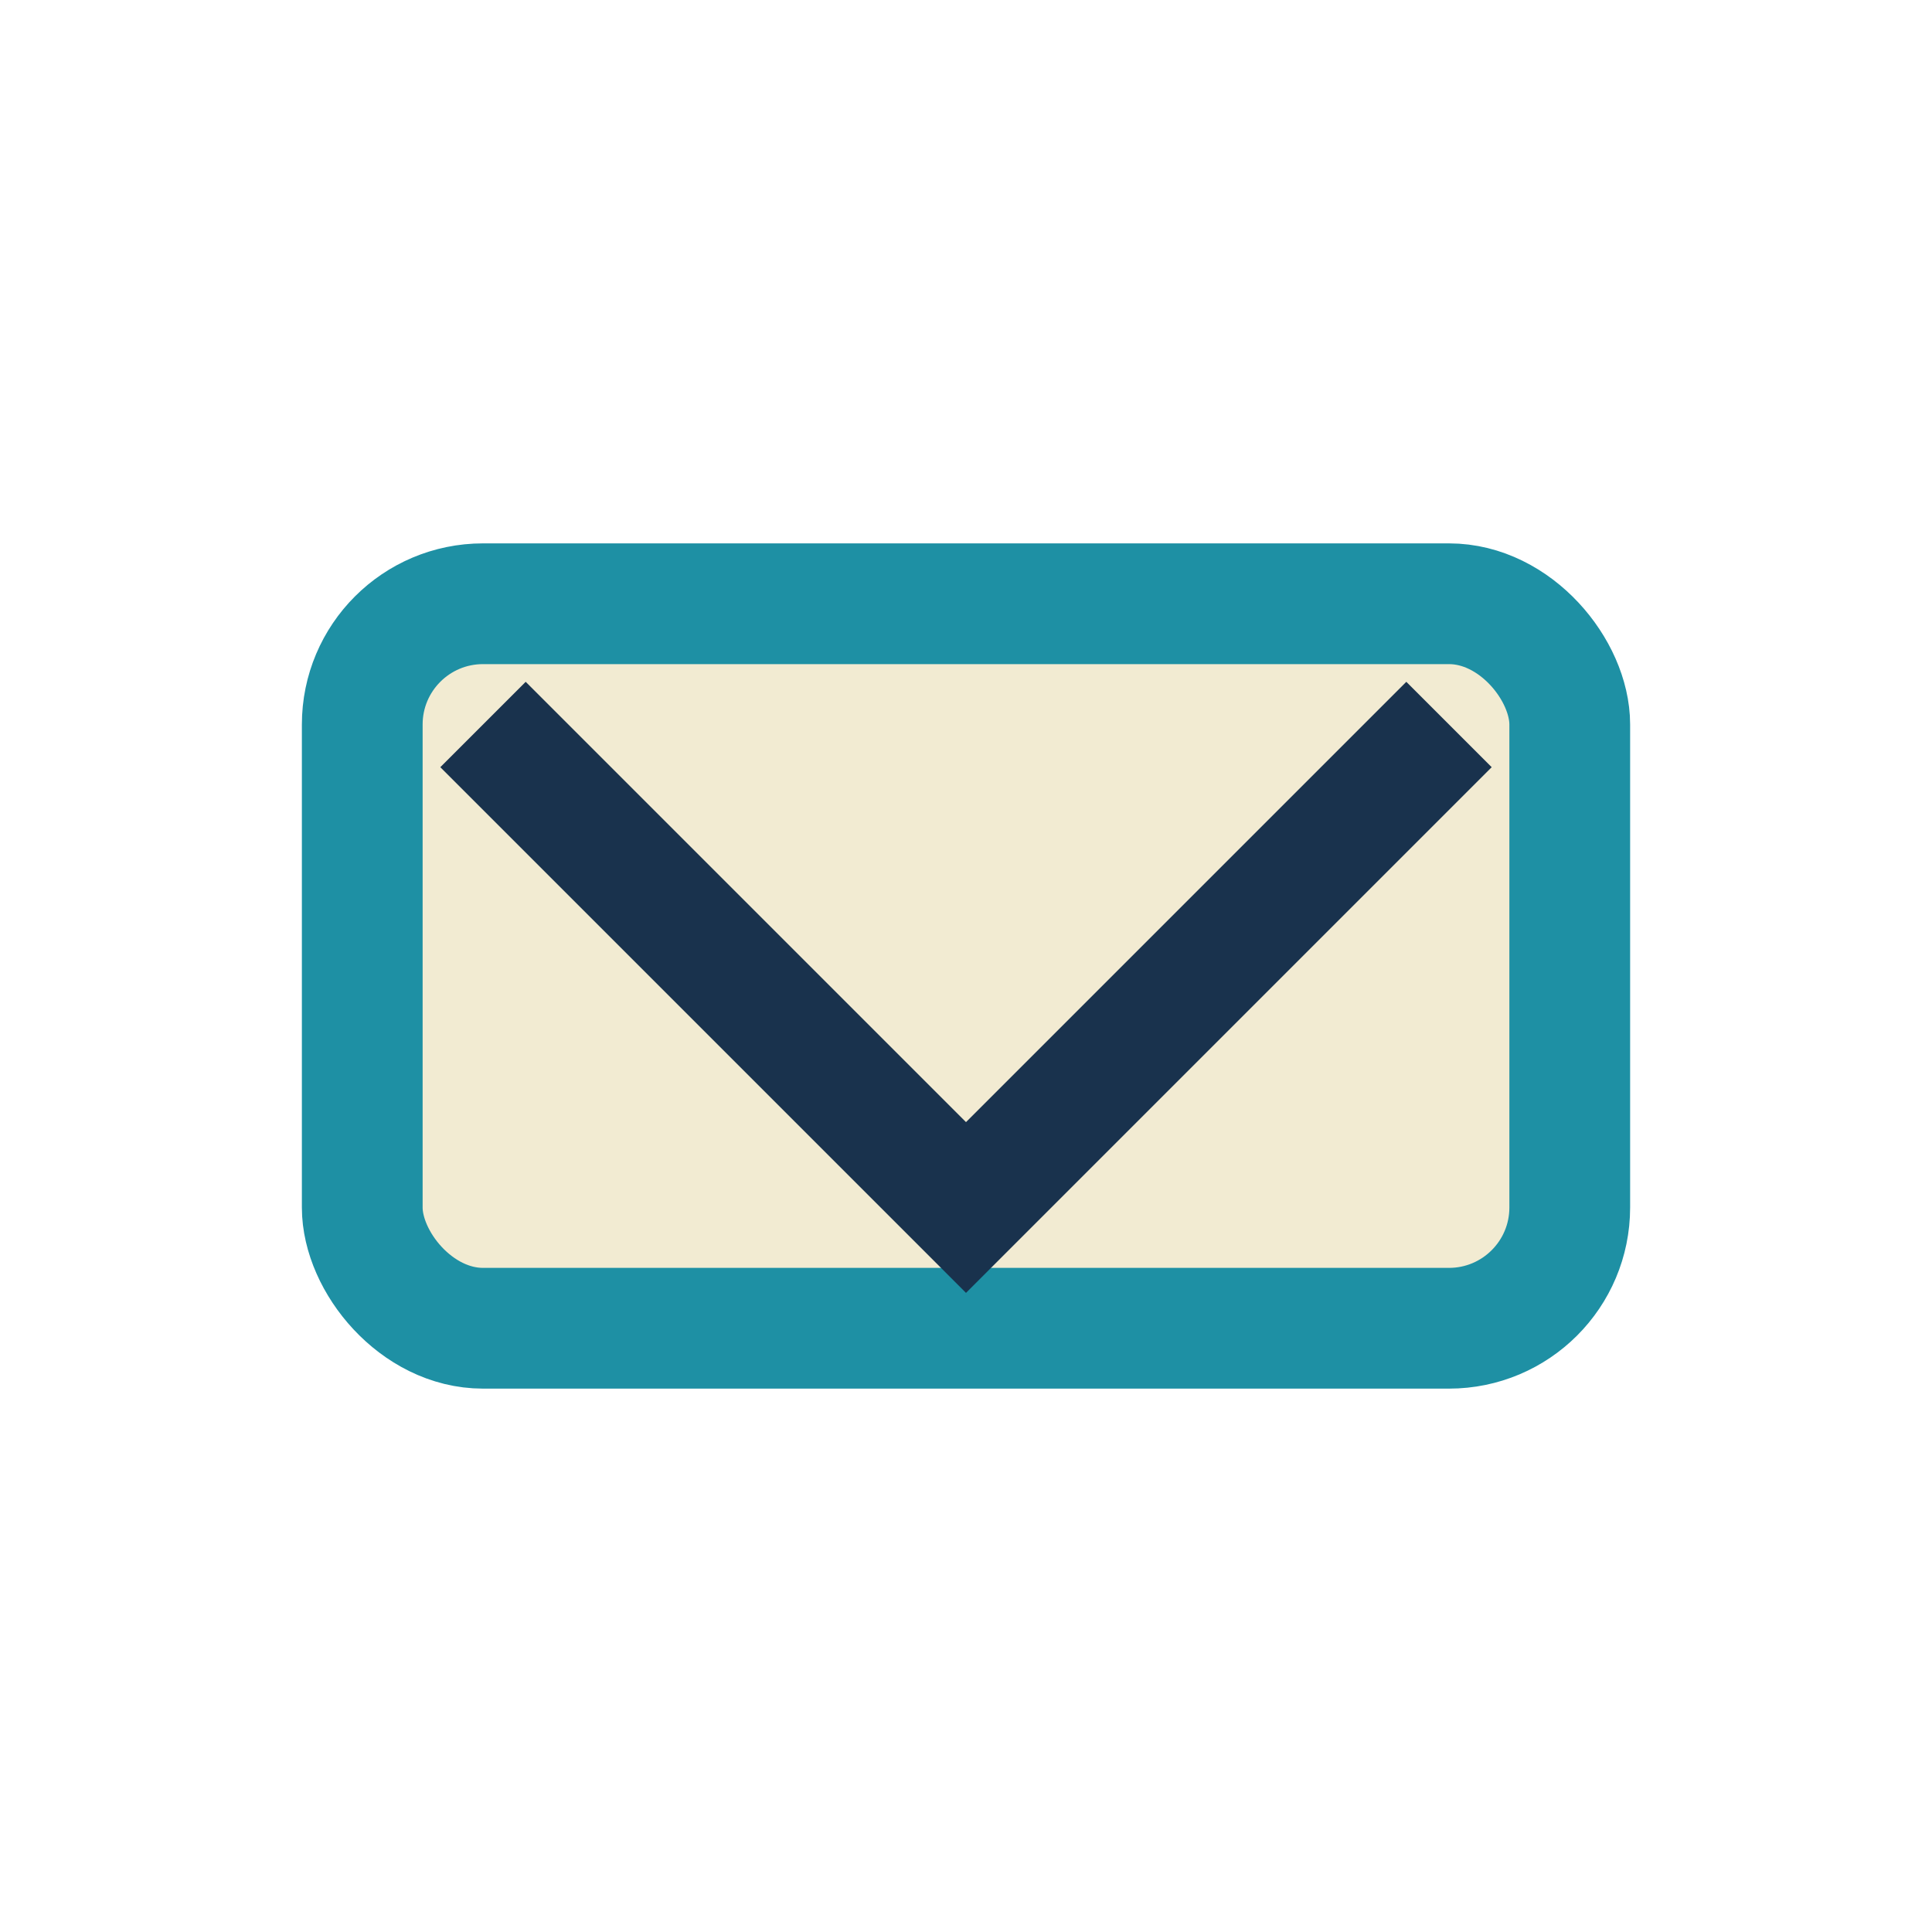
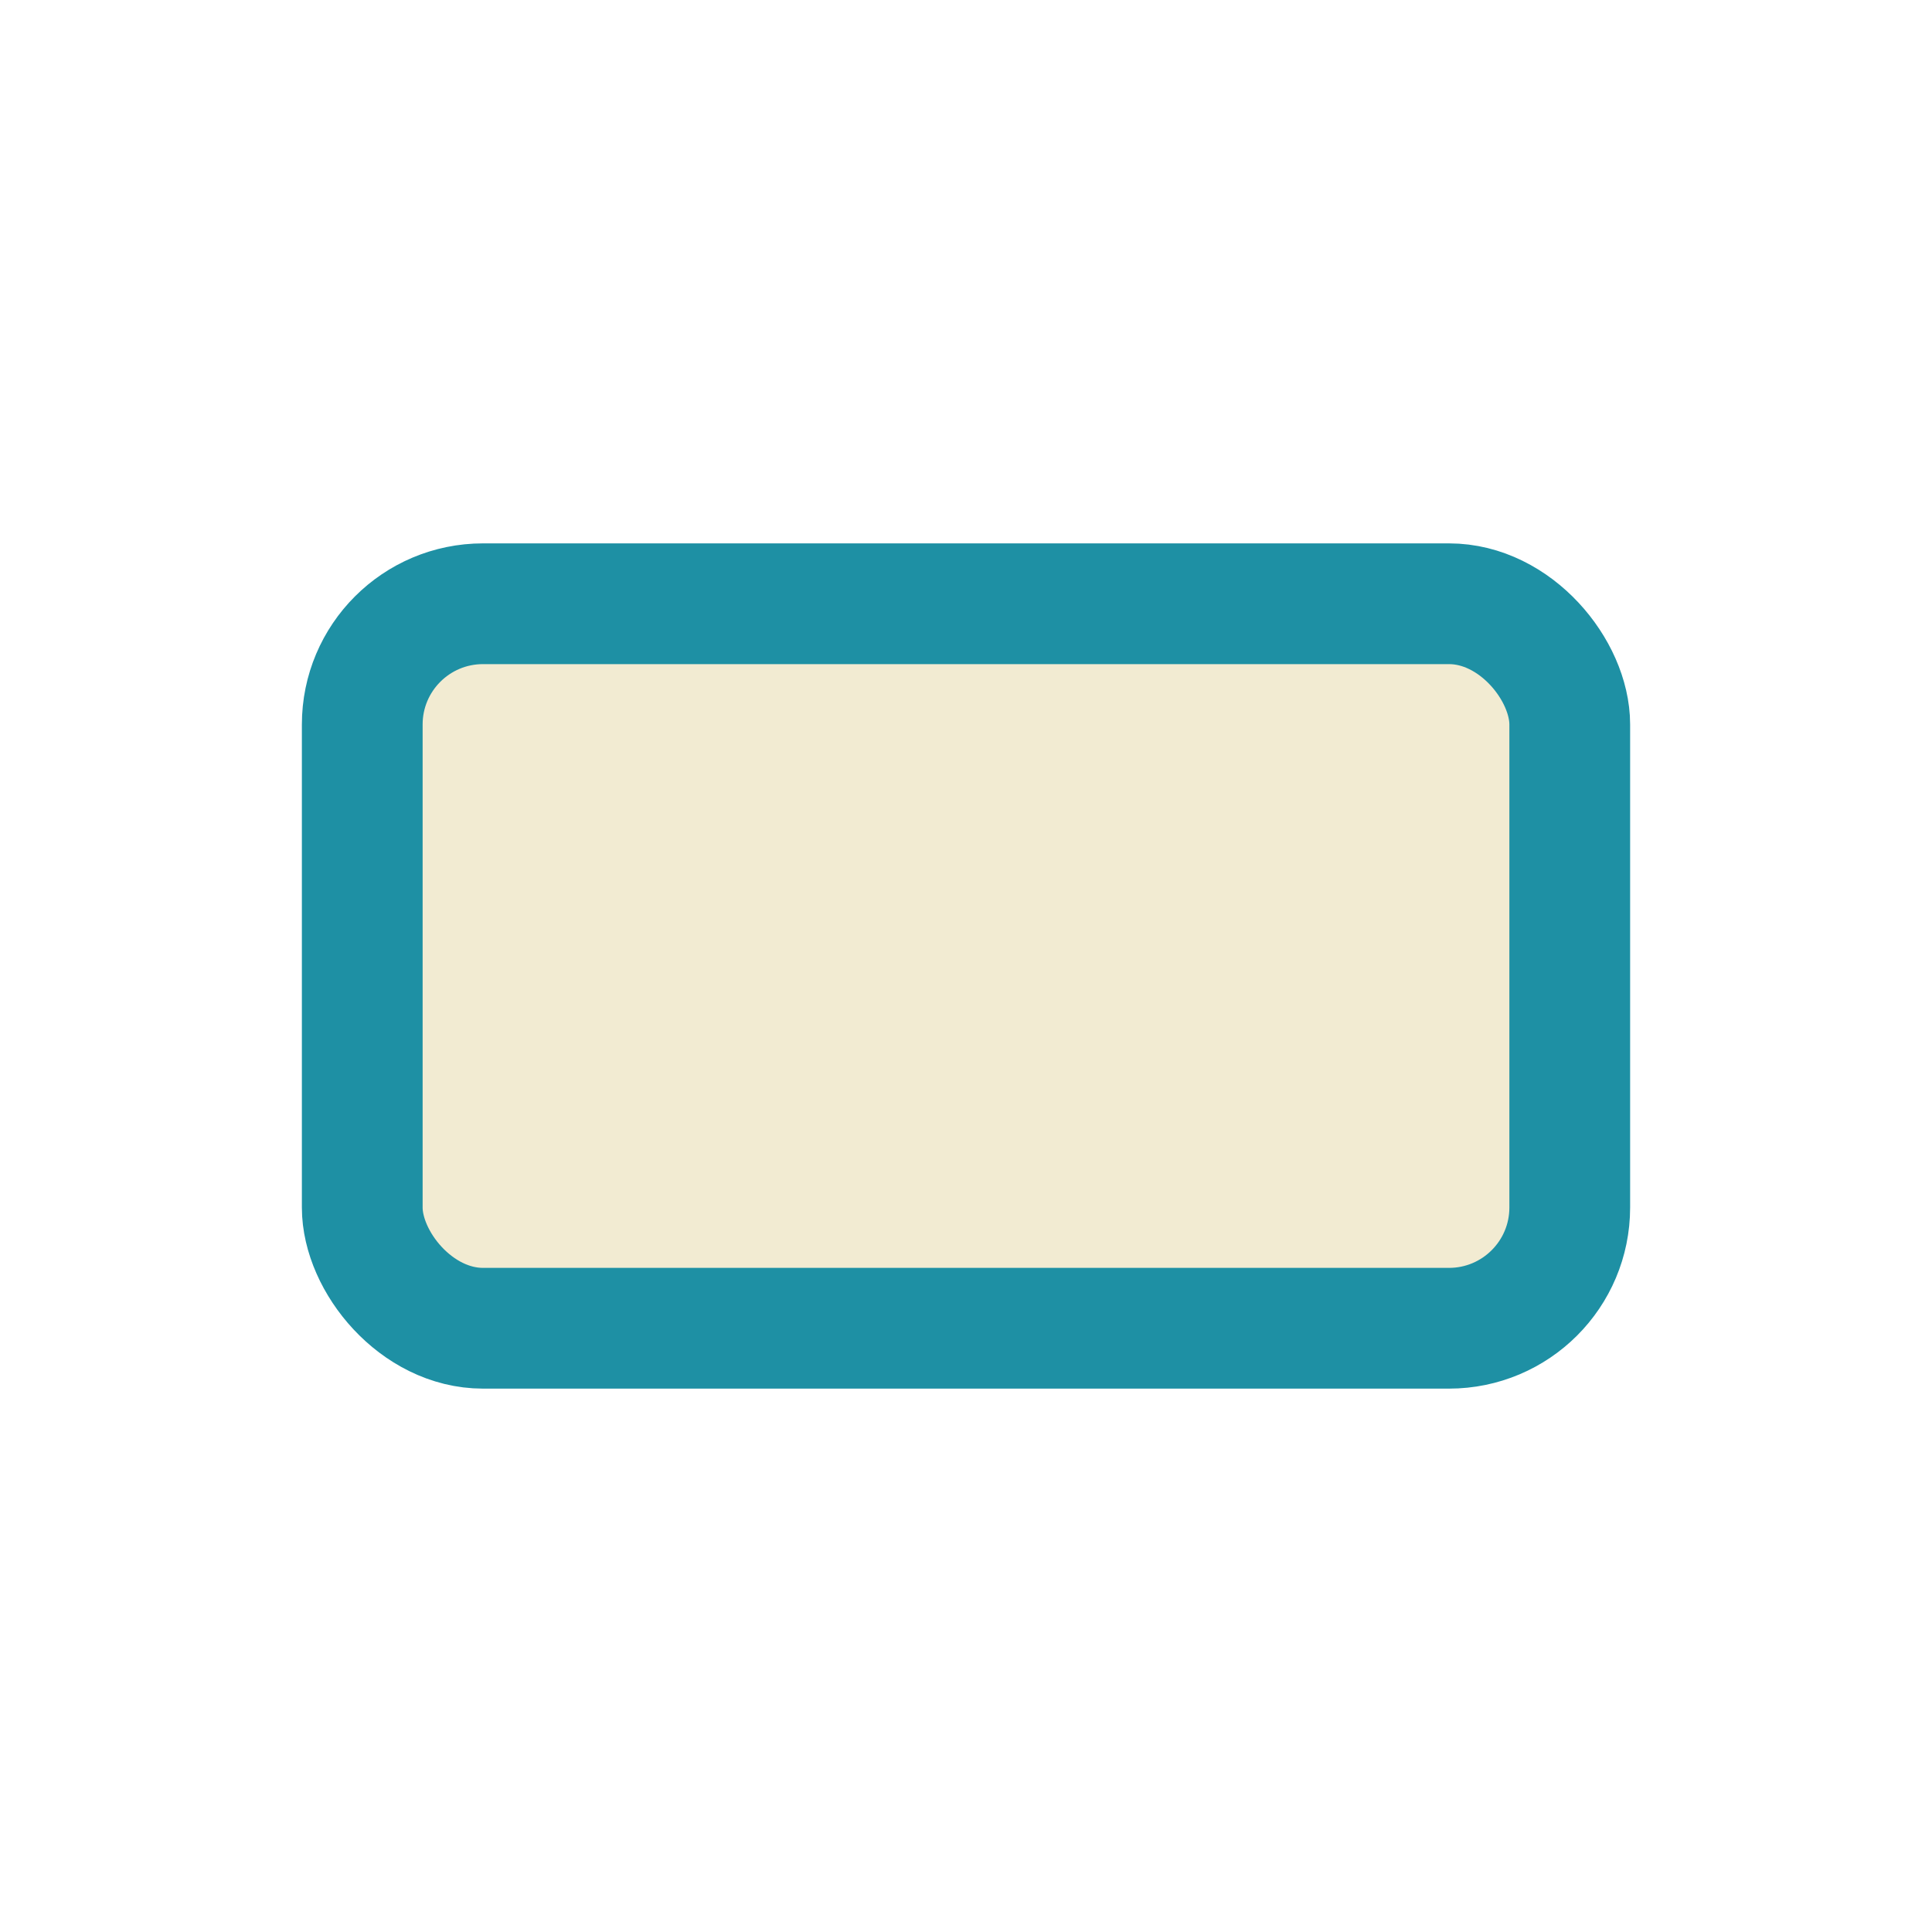
<svg xmlns="http://www.w3.org/2000/svg" width="32" height="32" viewBox="0 0 32 32">
  <rect x="6" y="10" width="20" height="12" rx="2" fill="#F2EBD2" stroke="#1E90A4" stroke-width="2" />
-   <path d="M8 12l8 8 8-8" stroke="#19324D" stroke-width="2" fill="none" />
</svg>